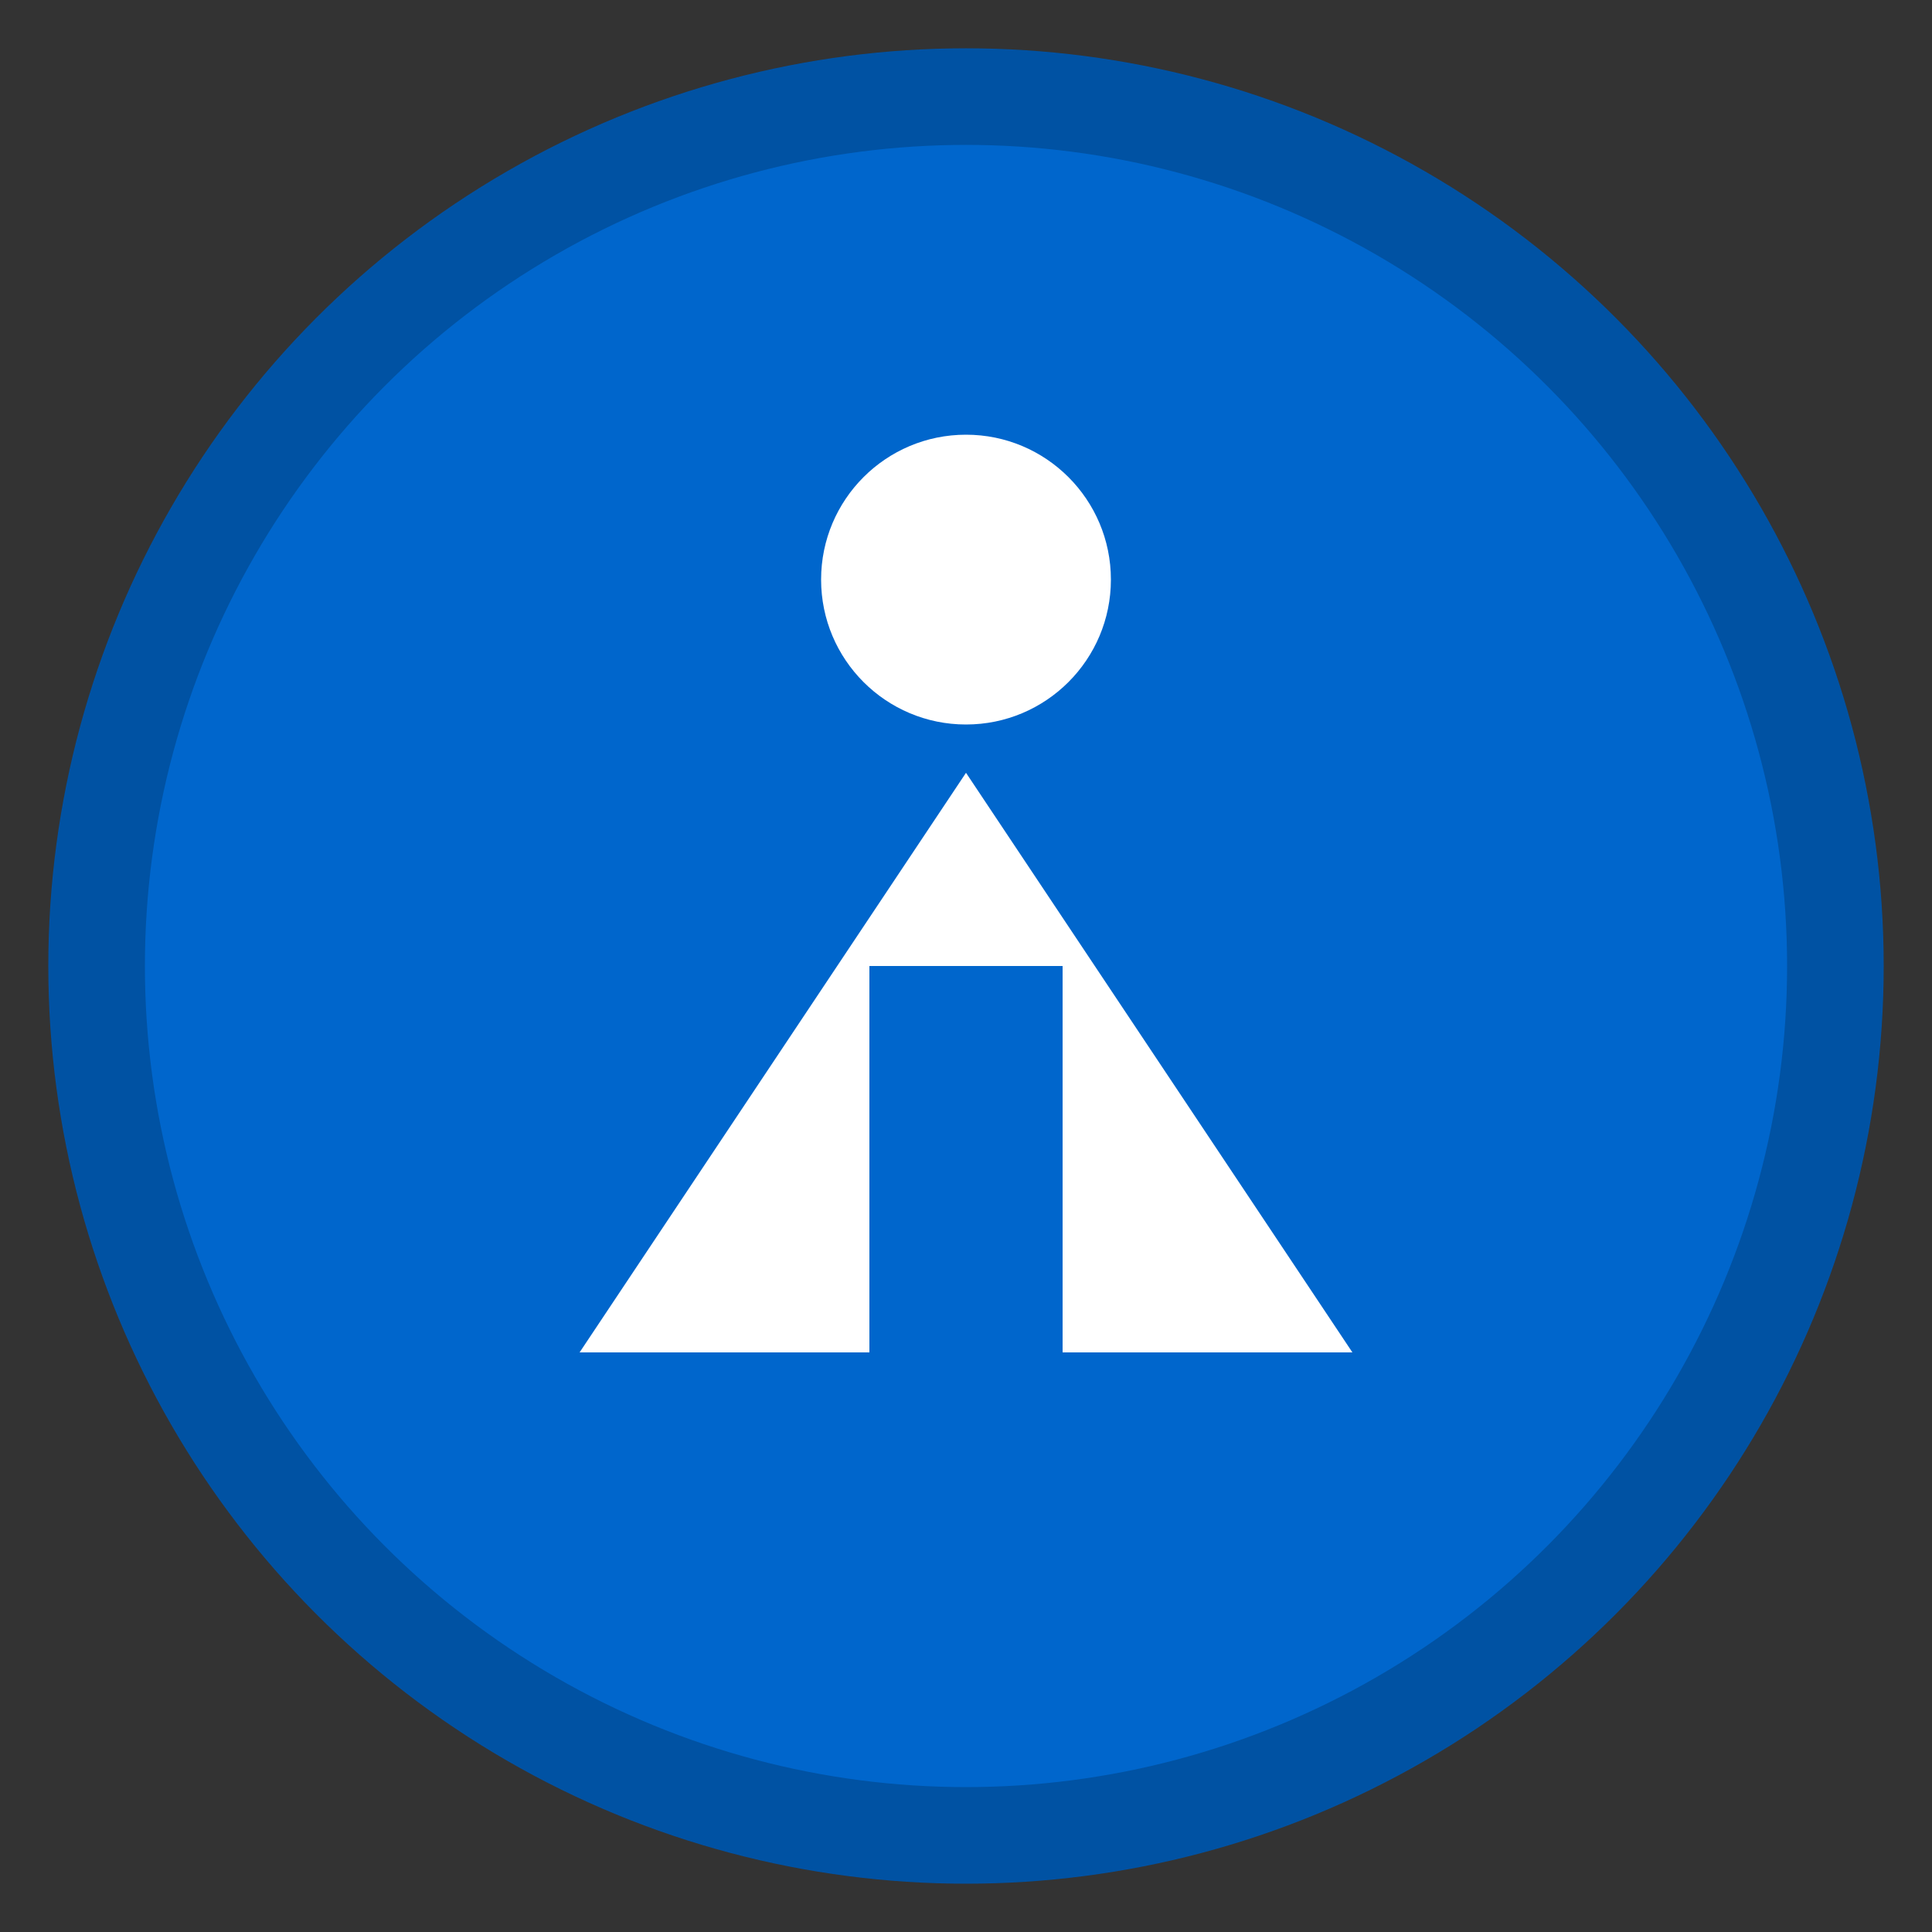
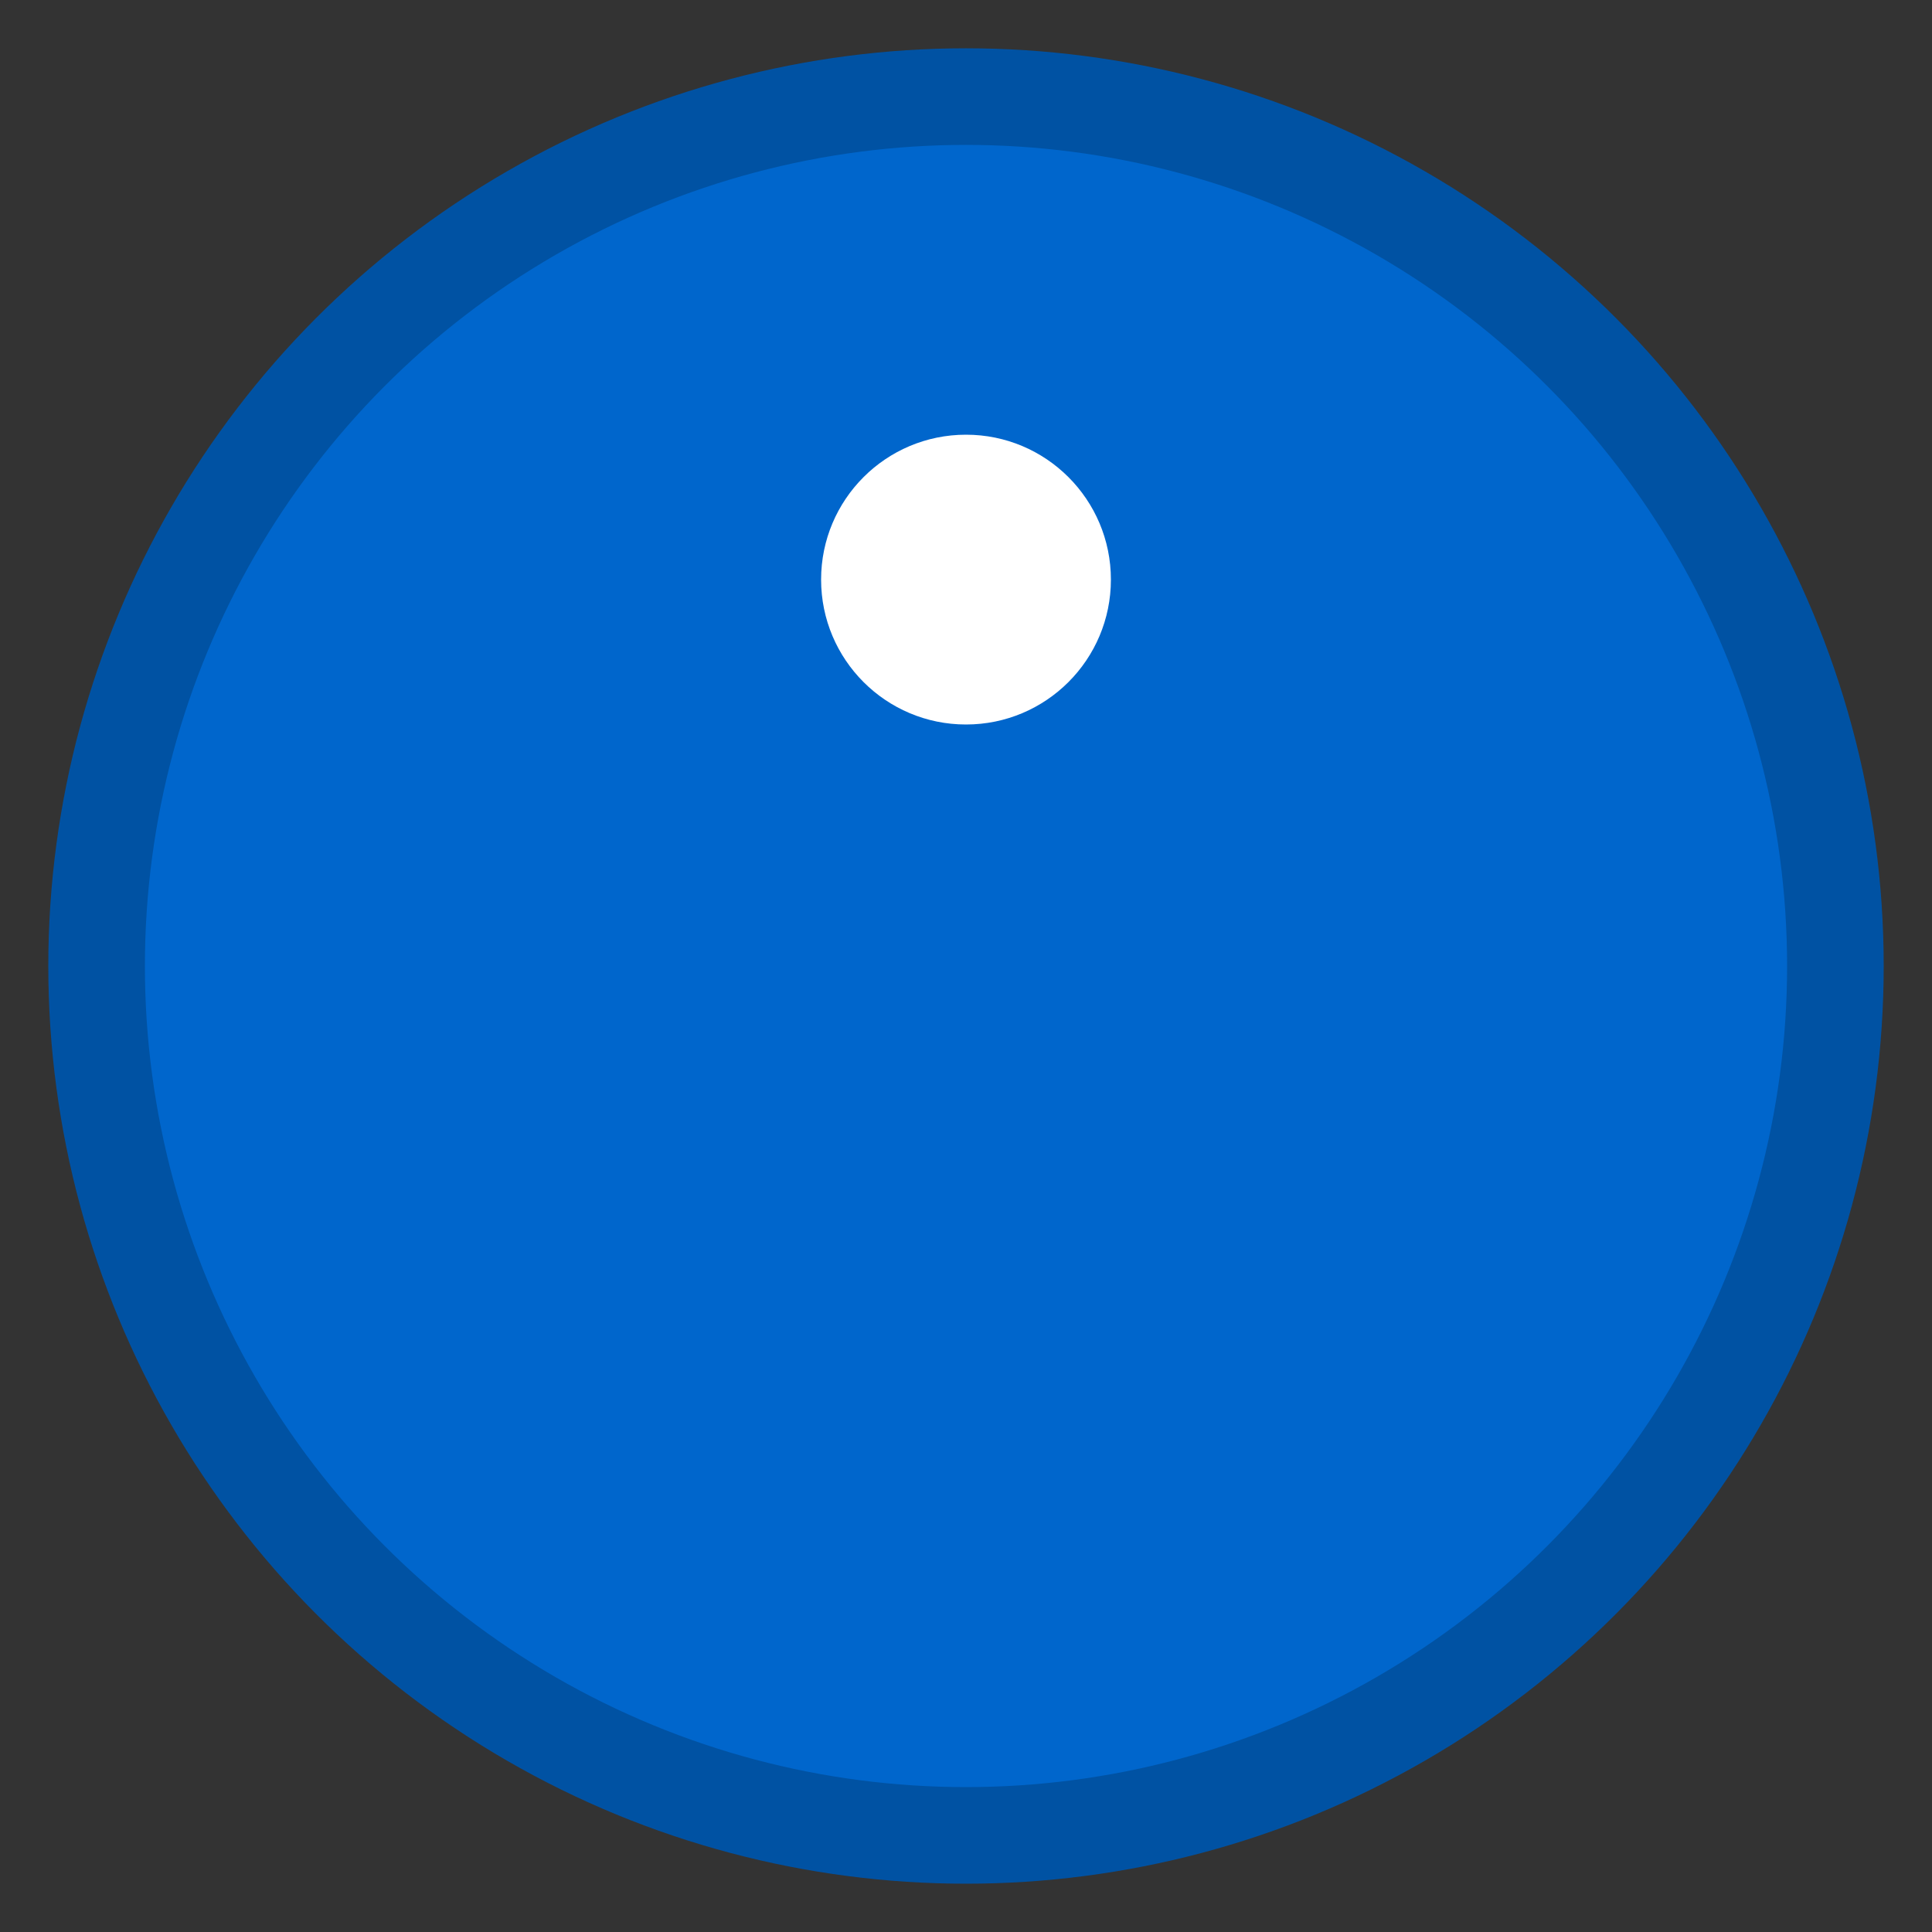
<svg xmlns="http://www.w3.org/2000/svg" width="40" height="40" viewBox="0 0 40 40" fill="none">
  <rect x="0" y="0" width="40" height="40" fill="#333333" stroke="none" />
  <circle cx="20" cy="20" r="18" fill="#0066cc" stroke="#0052a3" stroke-width="2" />
-   <path d="M12 28L20 16L28 28H12Z" fill="white" />
  <rect x="18" y="20" width="4" height="8" fill="#0066cc" />
  <circle cx="20" cy="12" r="3" fill="white" />
-   <path d="M15 32H25M20 28V32" stroke="#0066cc" stroke-width="2" stroke-linecap="round" />
+   <path d="M15 32H25M20 28" stroke="#0066cc" stroke-width="2" stroke-linecap="round" />
</svg>